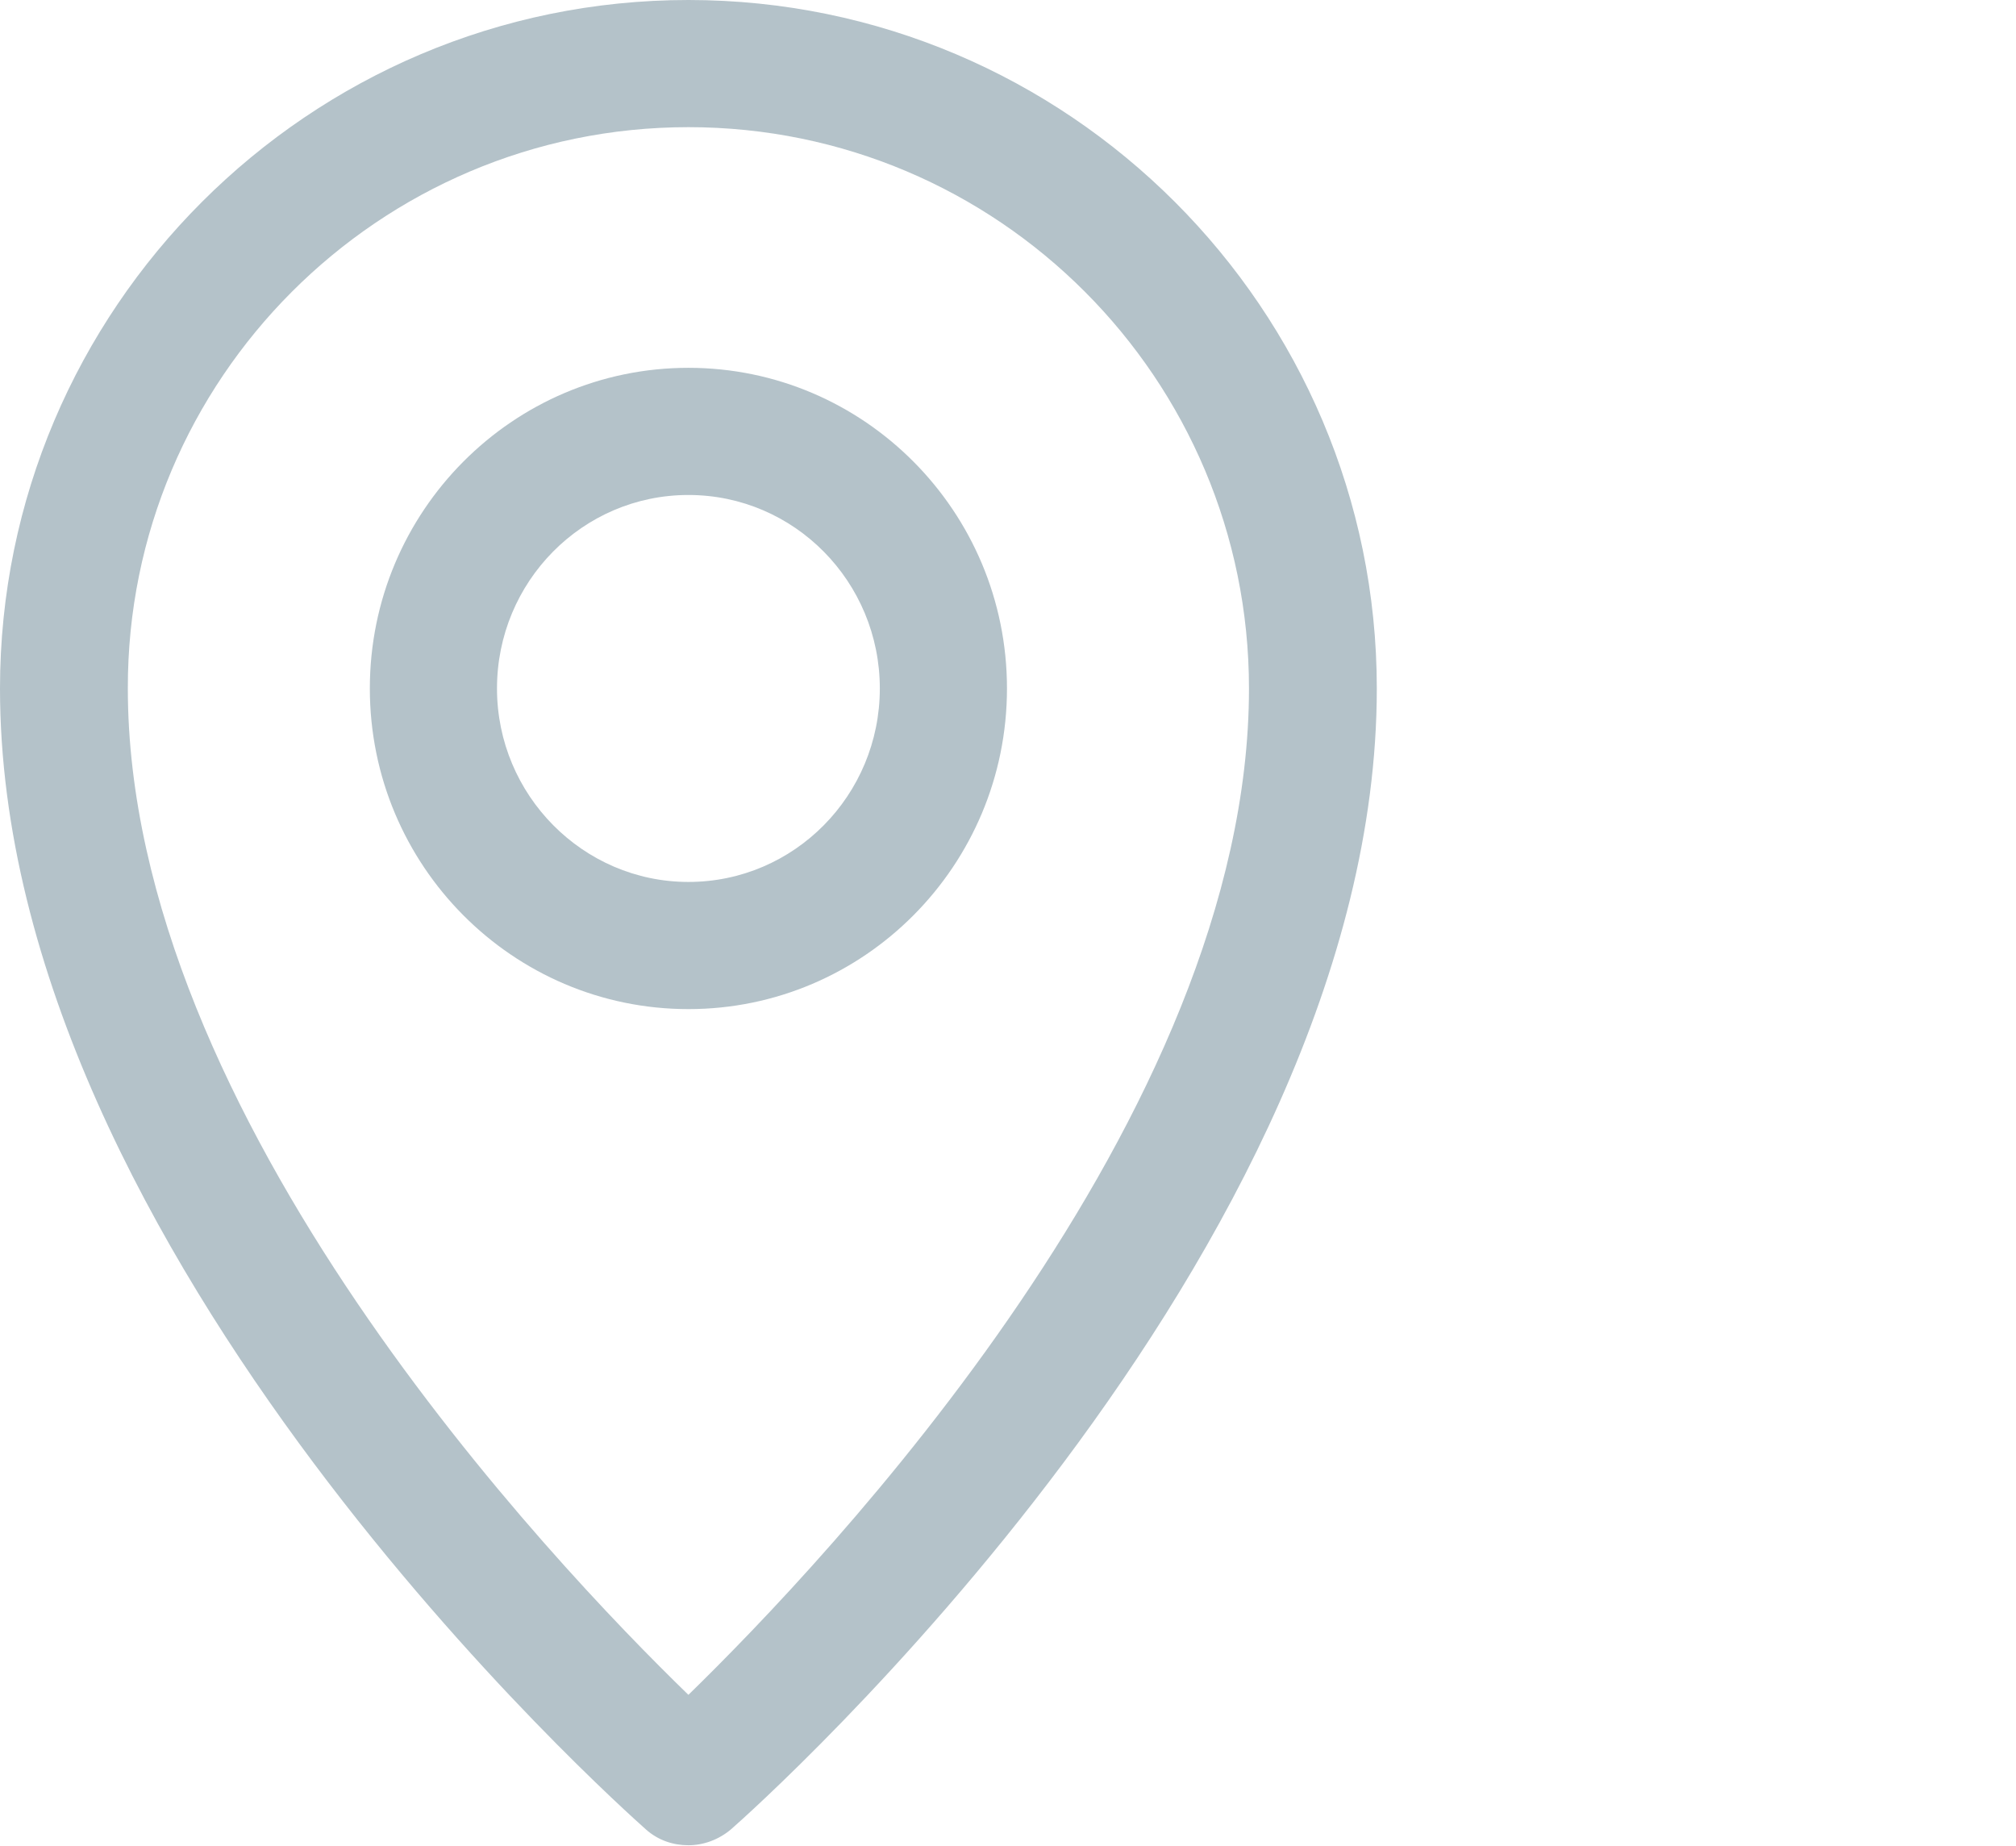
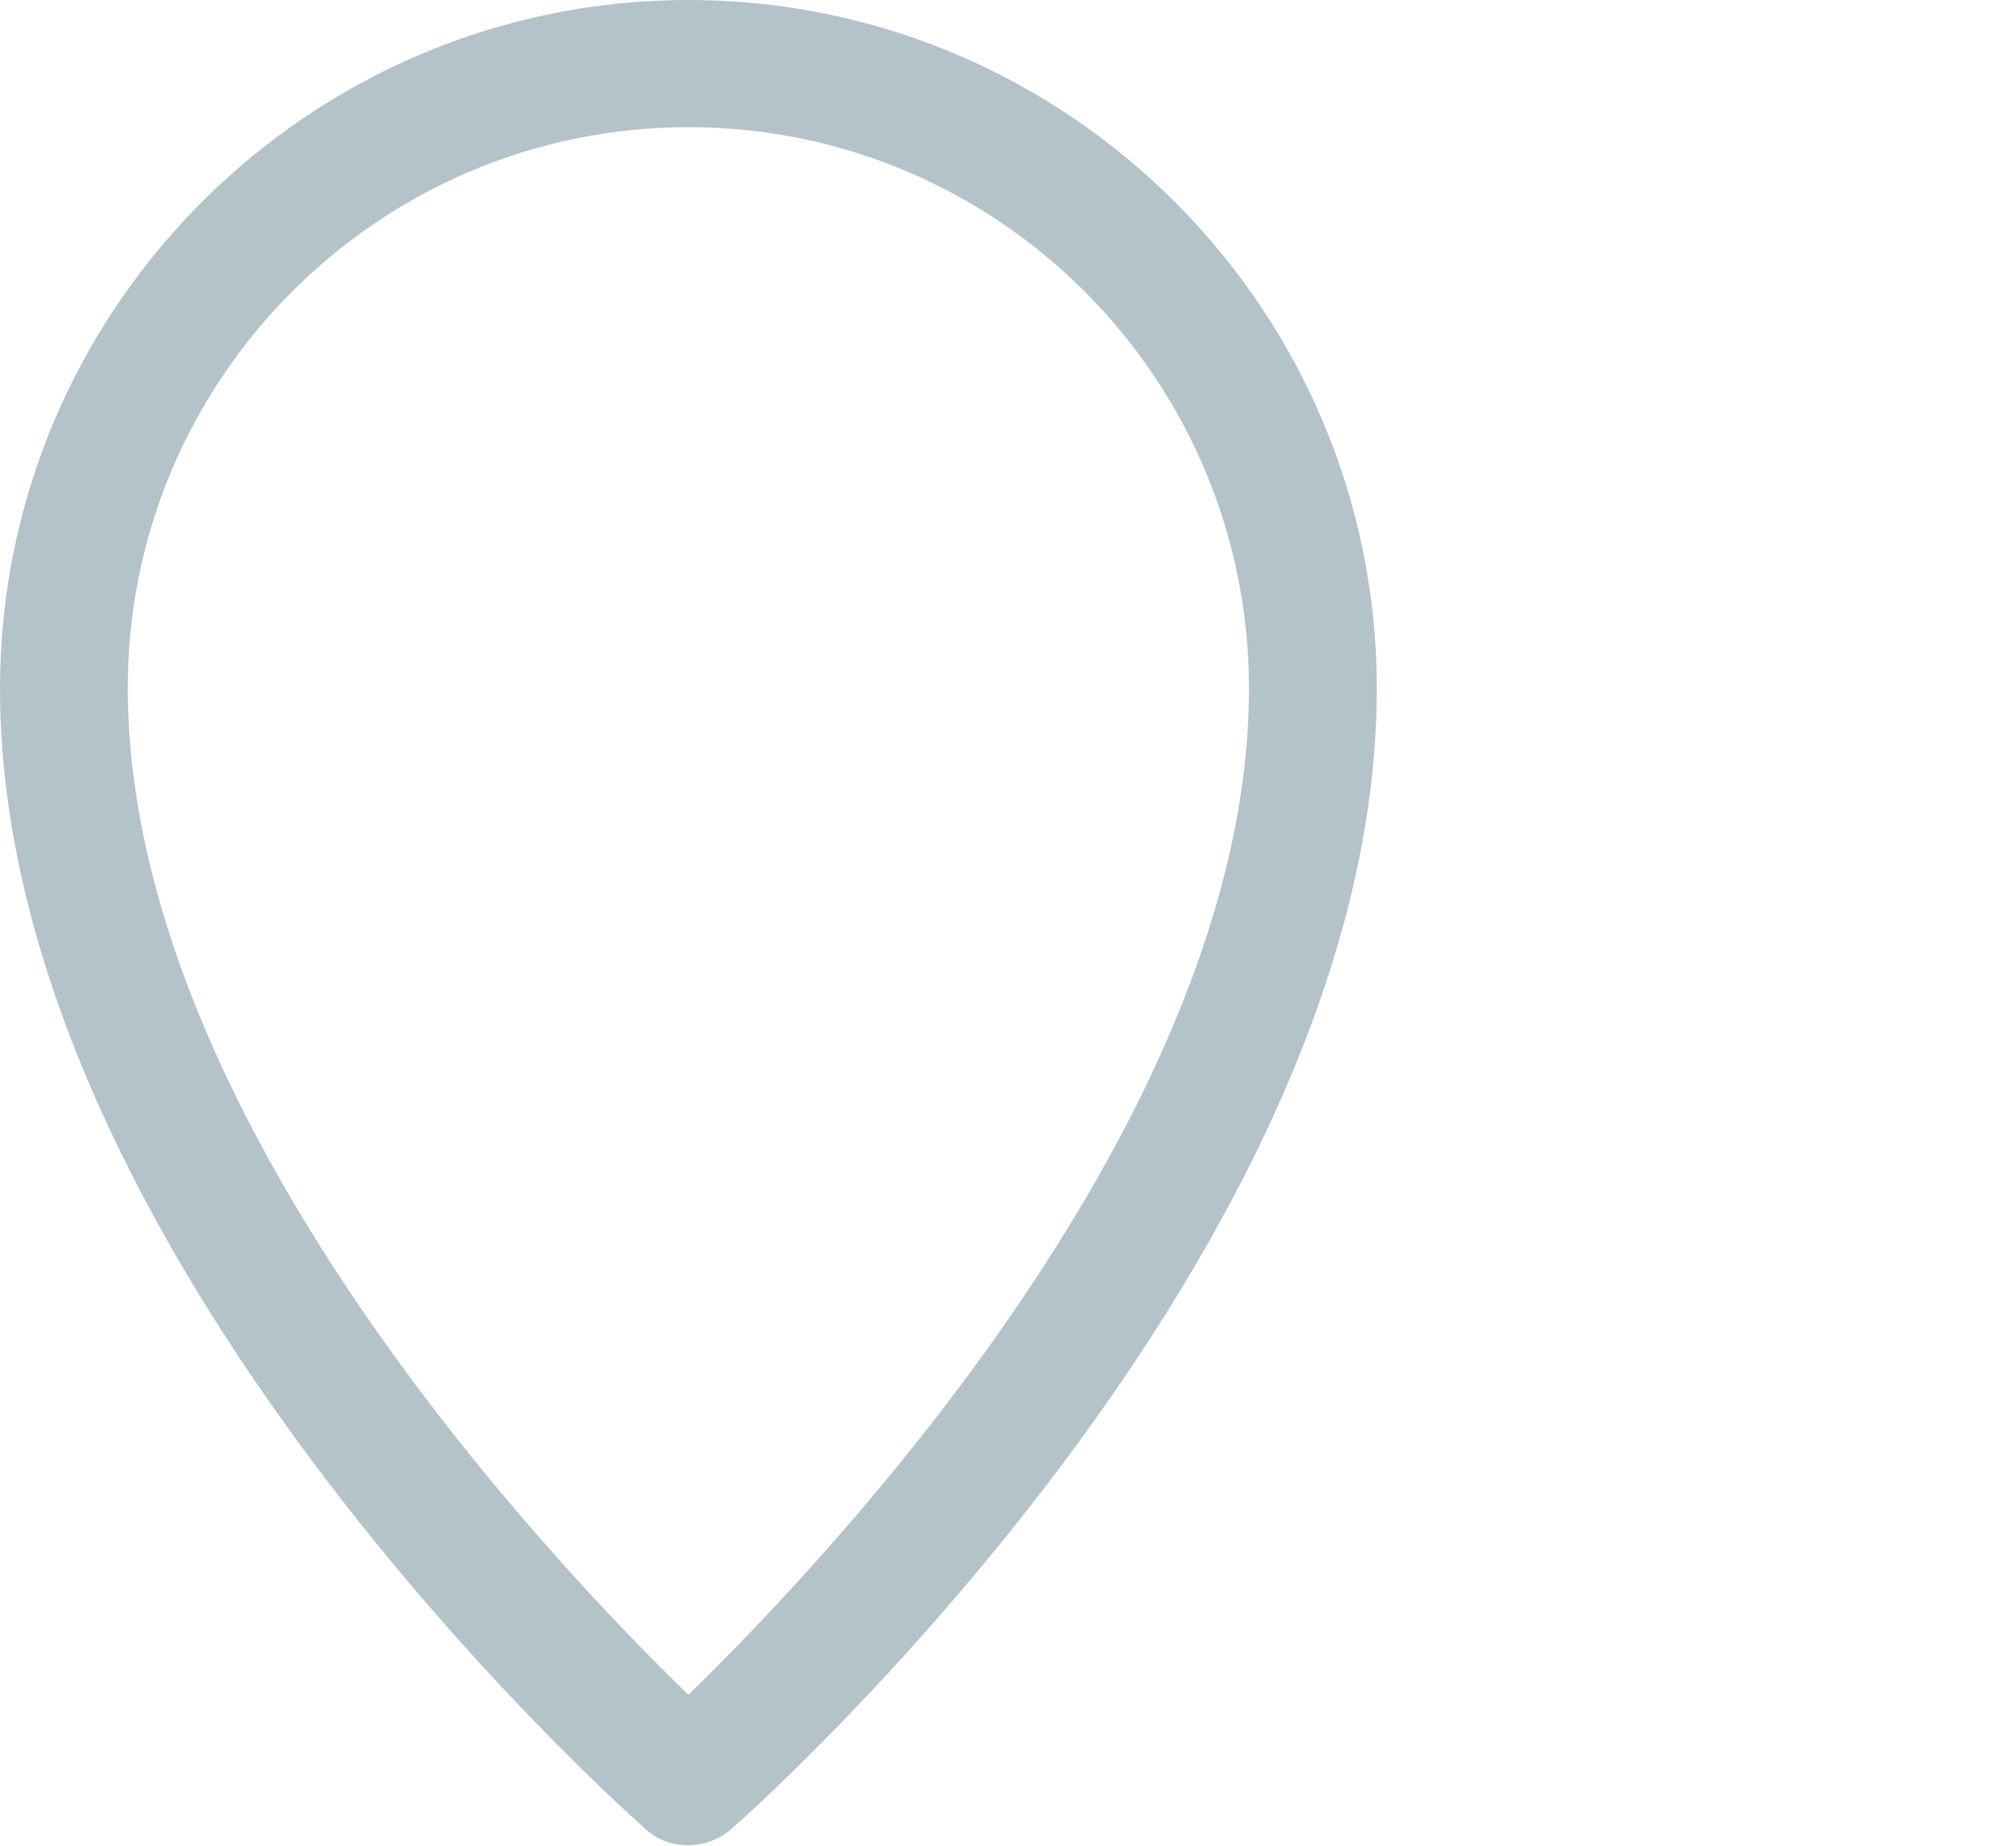
<svg xmlns="http://www.w3.org/2000/svg" width="29.49" height="27" viewBox="0 0 29.49 27">
  <g id="a" />
  <g id="b">
    <rect width="29.49" height="27" style="fill:#fff;" />
    <path d="M10.07,0C4.52,0,0,4.52,0,10.07c0,8.28,9.07,16.35,9.45,16.69,.18,.16,.4,.23,.62,.23s.44-.08,.62-.23c.39-.34,9.45-8.42,9.45-16.69C20.14,4.52,15.62,0,10.07,0Zm0,24.79c-2-1.94-8.2-8.46-8.2-14.72C1.86,5.55,5.54,1.86,10.07,1.86s8.2,3.68,8.2,8.21c0,6.26-6.2,12.77-8.2,14.72Z" style="fill:#b4c2c9;" />
-     <path d="M10.07,5.38c-2.57,0-4.66,2.1-4.66,4.69s2.09,4.69,4.66,4.69,4.66-2.1,4.66-4.69-2.09-4.69-4.66-4.69Zm0,7.52c-1.54,0-2.8-1.27-2.8-2.83s1.25-2.83,2.8-2.83,2.8,1.27,2.8,2.83-1.25,2.83-2.8,2.83Z" style="fill:#b4c2c9;" />
  </g>
</svg>